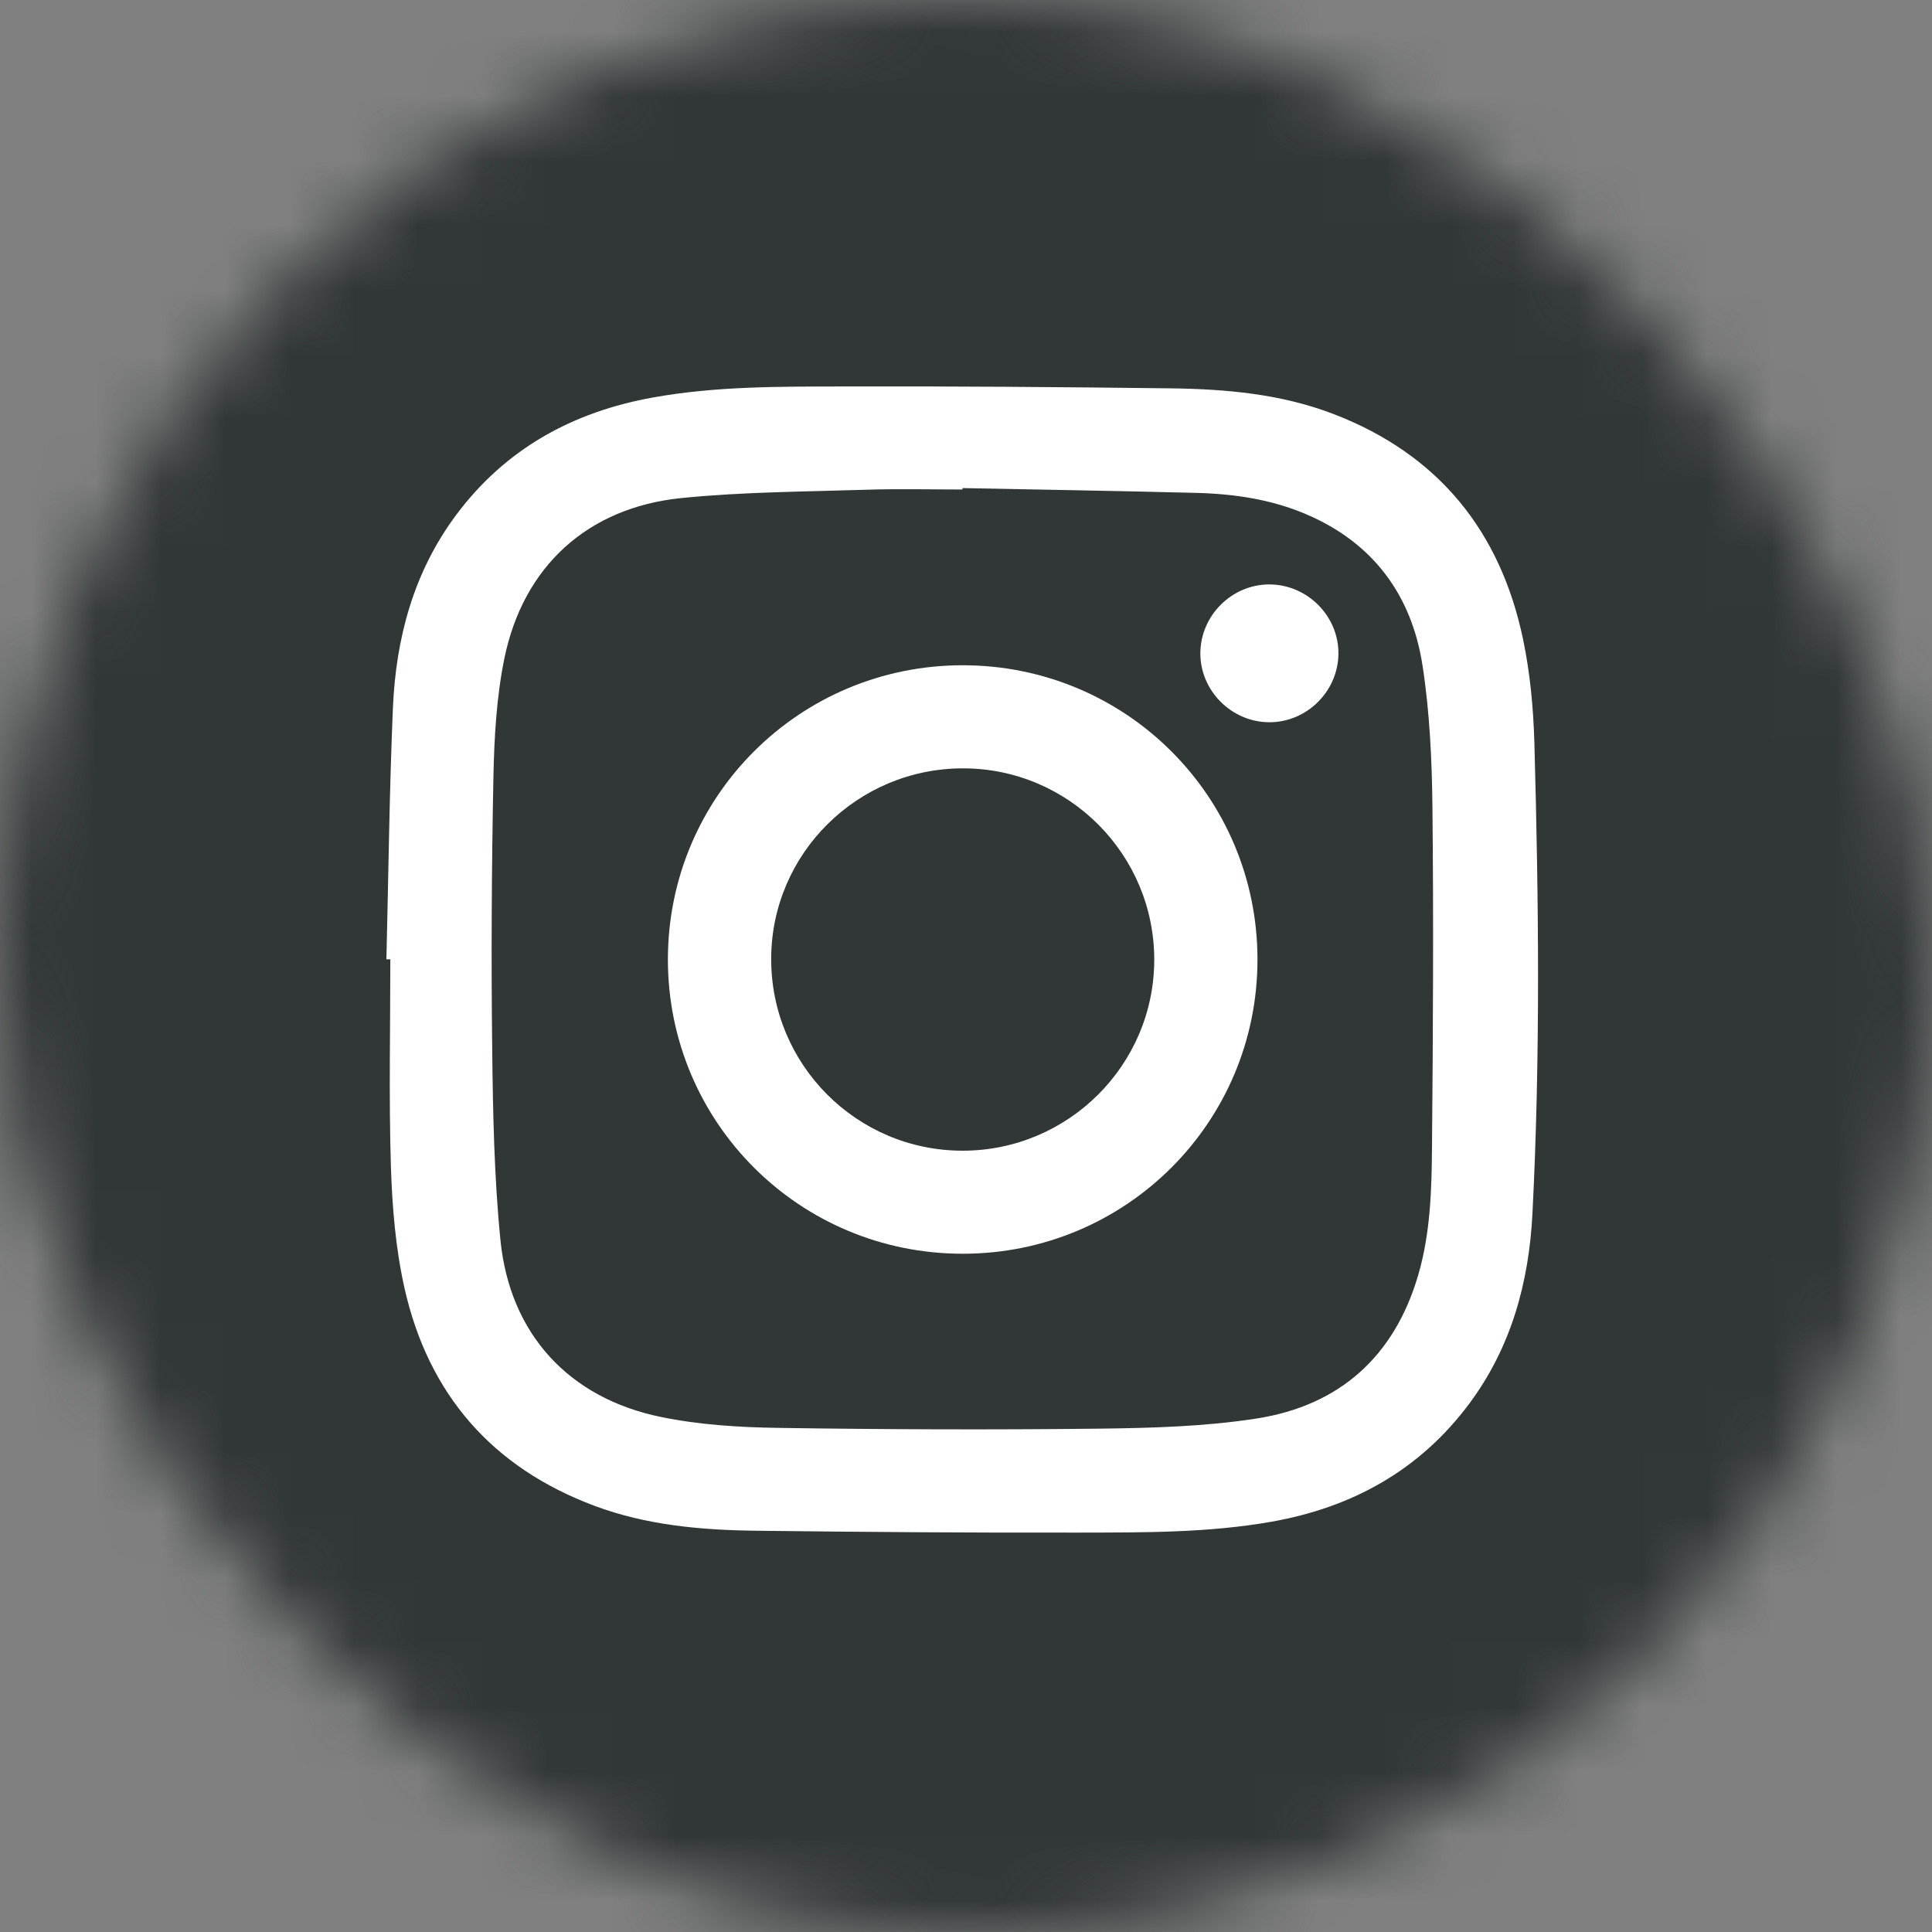
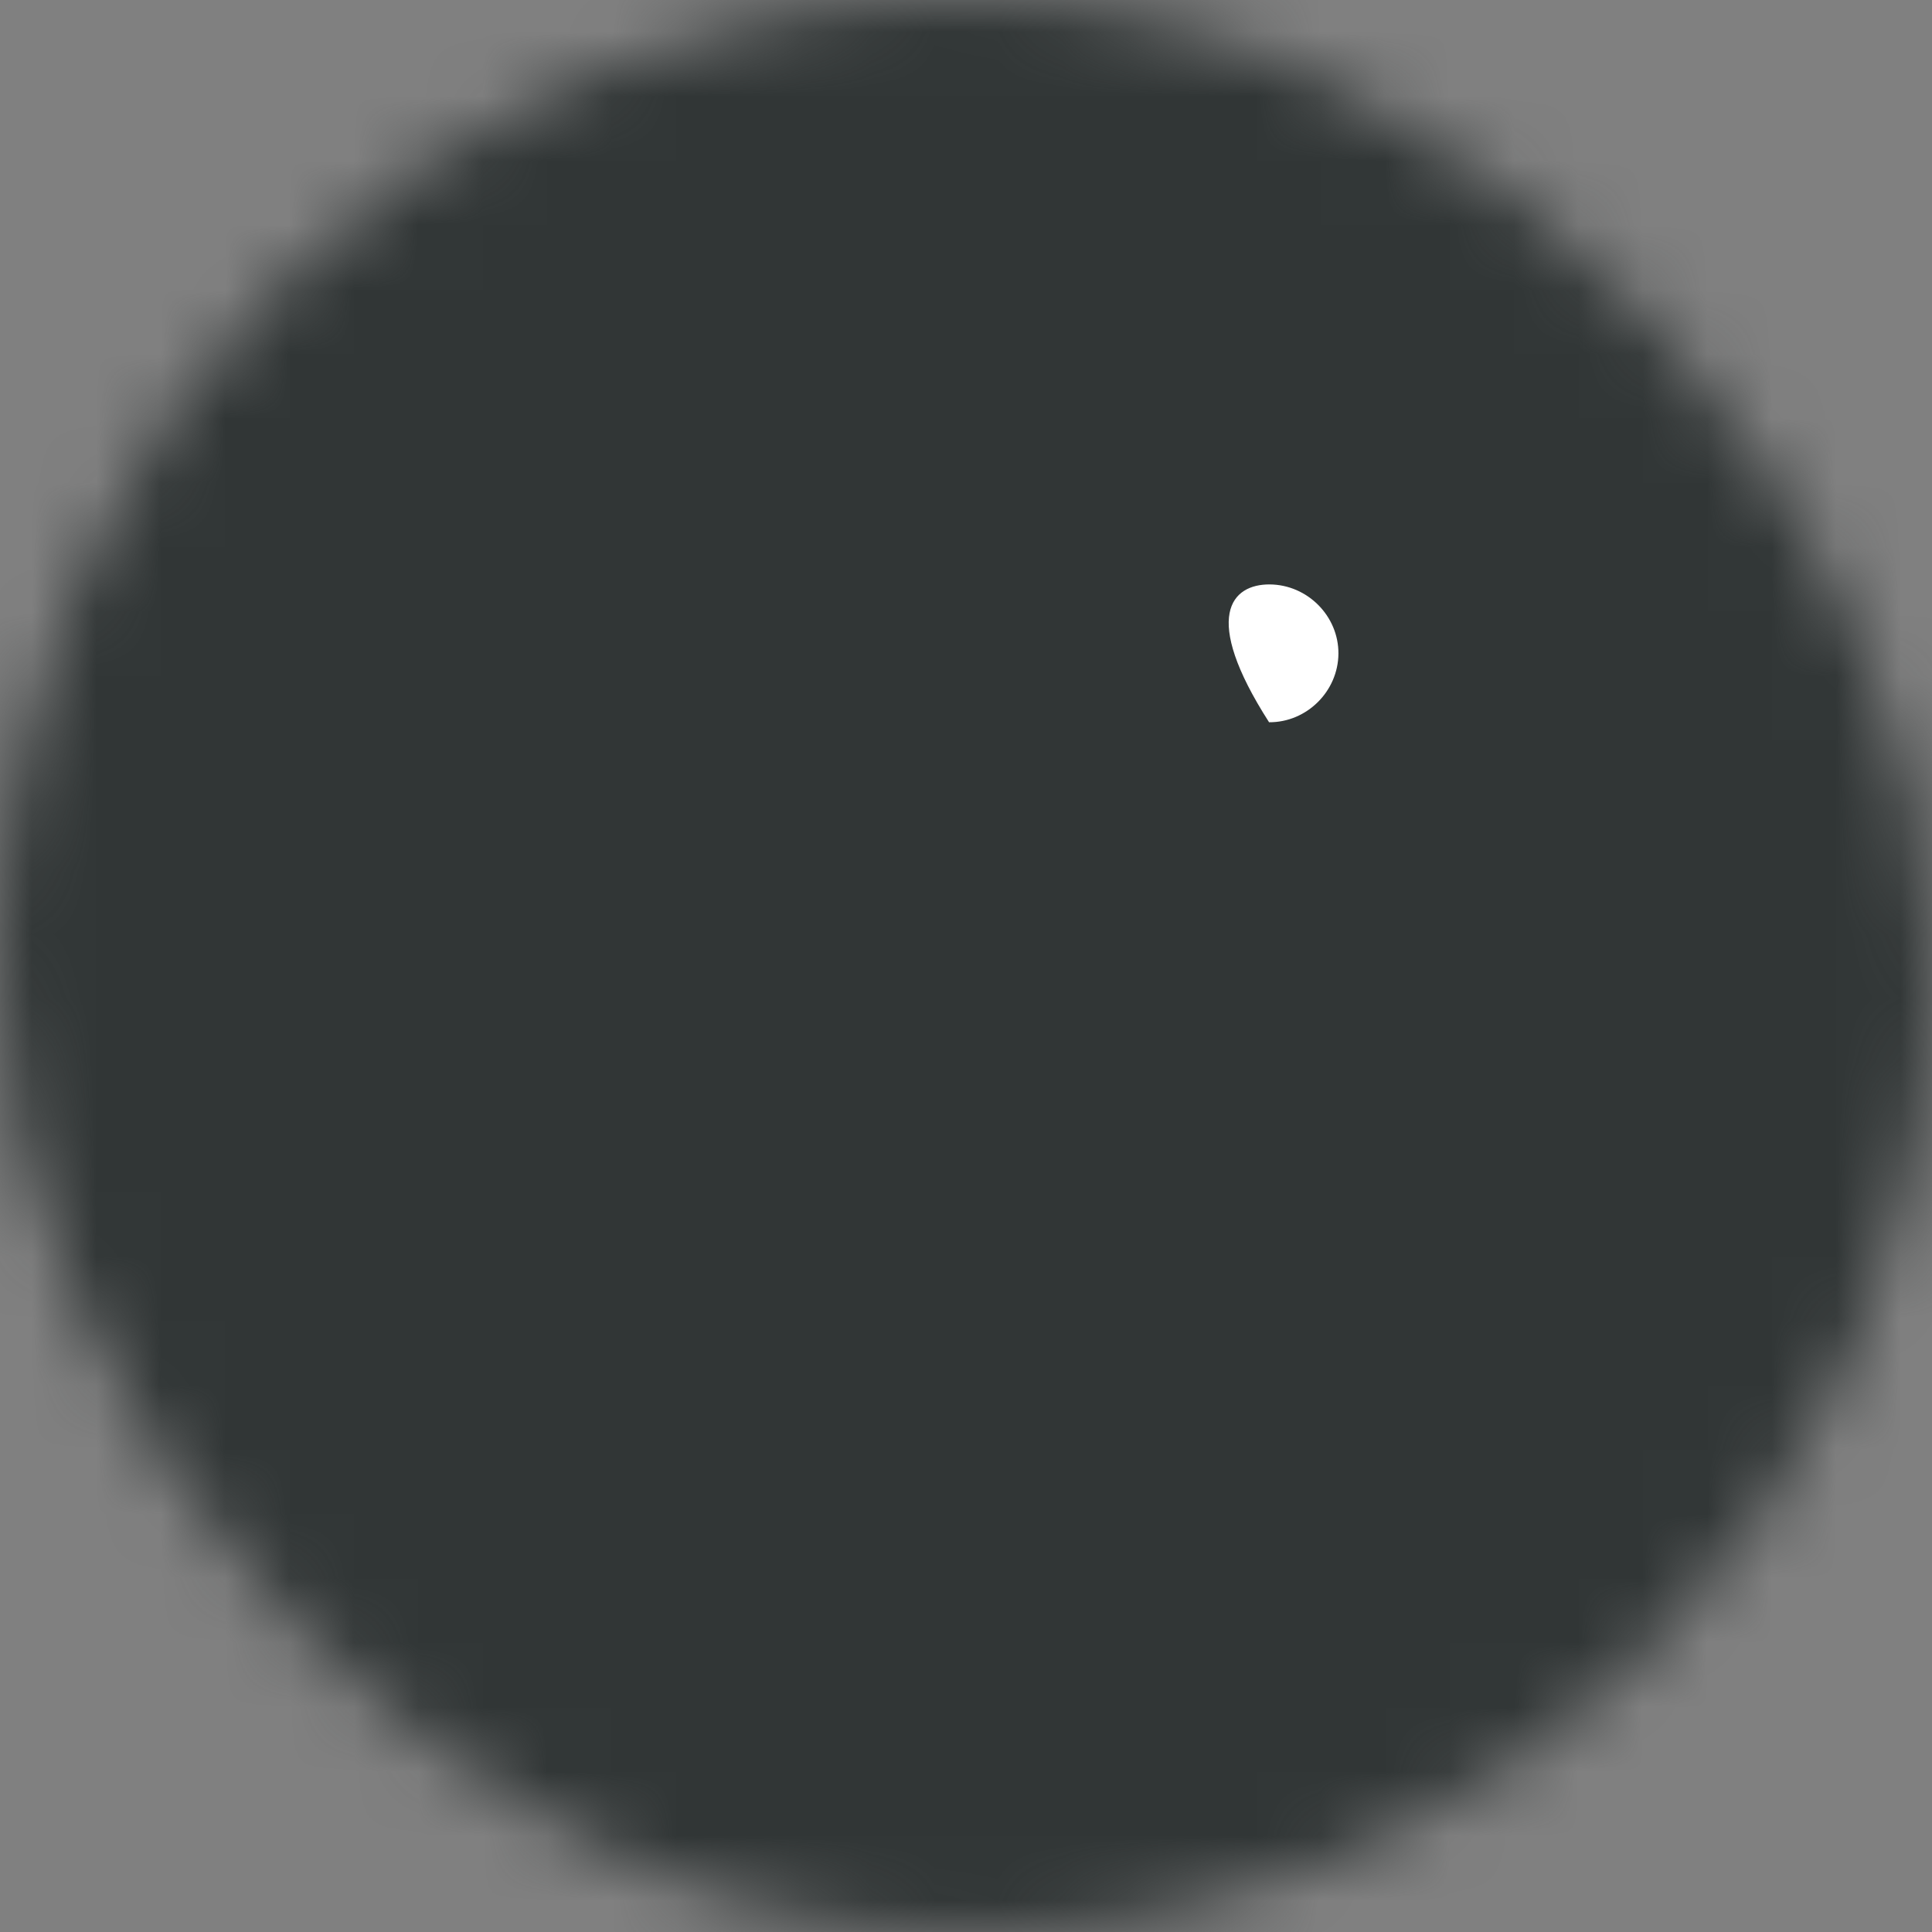
<svg xmlns="http://www.w3.org/2000/svg" xmlns:xlink="http://www.w3.org/1999/xlink" width="30px" height="30px" viewBox="0 0 30 30" version="1.1">
  <rect x="0" y="0" width="30" height="30" fill="#808080" stroke="none" />
  <title>Instagram Black@1x</title>
  <desc>Created with Sketch.</desc>
  <defs>
    <rect id="path-1" x="0" y="0" width="30" height="30" rx="15" />
  </defs>
  <g id="Style-Guide-Kit" stroke="none" stroke-width="1" fill="none" fill-rule="evenodd">
    <g id="UI-Elements-1--2" transform="translate(-1792, -272)">
      <g id="UI/Social-Instagram" transform="translate(1792, 272)">
        <g id="Group-2">
          <g id="COLORS/App/Green---9AA268">
            <mask id="mask-2" fill="white">
              <use xlink:href="#path-1" />
            </mask>
            <g id="Mask" />
            <g id="COLORS/App/Coal---313636" mask="url(#mask-2)" fill="#313636">
              <rect id="Coal---313636" x="0" y="0" width="30" height="30" />
            </g>
          </g>
        </g>
        <g id="Group" transform="translate(6, 6)" fill="#FFFFFF">
-           <path d="M8.946,1.579 C8.945,1.586 8.945,1.594 8.945,1.601 C8.455,1.601 7.965,1.588 7.476,1.604 C6.51,1.635 5.539,1.637 4.579,1.734 C3.122,1.882 2.123,2.797 1.831,4.228 C1.71,4.824 1.675,5.443 1.662,6.053 C1.634,7.466 1.626,8.88 1.643,10.294 C1.654,11.282 1.673,12.275 1.771,13.257 C1.916,14.712 2.832,15.71 4.265,16.003 C4.855,16.124 5.47,16.163 6.075,16.172 C7.738,16.197 9.403,16.203 11.067,16.184 C11.884,16.174 12.711,16.152 13.516,16.026 C14.8,15.825 15.651,15.064 16.021,13.802 C16.212,13.151 16.231,12.476 16.236,11.806 C16.252,10.051 16.261,8.296 16.243,6.54 C16.235,5.806 16.201,5.065 16.09,4.341 C15.923,3.246 15.326,2.43 14.282,1.985 C13.744,1.755 13.171,1.67 12.591,1.654 C11.376,1.623 10.161,1.603 8.946,1.579 M0,8.896 C0.032,7.594 0.046,6.292 0.101,4.992 C0.148,3.91 0.421,2.886 1.081,1.999 C1.848,0.969 2.895,0.394 4.146,0.171 C5.121,-0.004 6.108,0.003 7.092,0.001 C8.786,-0.004 10.48,0.01 12.173,0.03 C13.036,0.041 13.894,0.116 14.71,0.43 C16.335,1.056 17.3,2.248 17.651,3.932 C17.761,4.459 17.811,5.005 17.826,5.544 C17.893,7.976 17.92,10.409 17.796,12.84 C17.742,13.91 17.467,14.92 16.814,15.797 C16.046,16.827 15.002,17.405 13.751,17.628 C12.77,17.802 11.777,17.796 10.786,17.798 C9.099,17.802 7.411,17.789 5.724,17.769 C4.879,17.758 4.038,17.683 3.236,17.384 C1.641,16.789 0.651,15.648 0.281,14.002 C0.143,13.386 0.09,12.744 0.07,12.112 C0.037,11.041 0.061,9.968 0.061,8.896 C0.041,8.896 0.021,8.896 0,8.896" id="Fill-14" />
-           <path d="M11.923,8.907 C11.926,7.269 10.597,5.934 8.96,5.931 C7.319,5.927 5.98,7.251 5.975,8.883 C5.969,10.529 7.3,11.867 8.946,11.868 C10.585,11.869 11.92,10.541 11.923,8.907 M8.948,4.33 C11.483,4.33 13.525,6.367 13.526,8.898 C13.527,11.428 11.484,13.468 8.95,13.468 C6.415,13.469 4.372,11.43 4.371,8.9 C4.371,6.37 6.413,4.331 8.948,4.33" id="Fill-16" />
-           <path d="M14.783,4.15 C14.779,4.735 14.29,5.219 13.706,5.215 C13.121,5.212 12.636,4.723 12.639,4.141 C12.642,3.556 13.131,3.071 13.716,3.075 C14.303,3.079 14.787,3.567 14.783,4.15" id="Fill-18" />
+           <path d="M14.783,4.15 C14.779,4.735 14.29,5.219 13.706,5.215 C12.642,3.556 13.131,3.071 13.716,3.075 C14.303,3.079 14.787,3.567 14.783,4.15" id="Fill-18" />
        </g>
      </g>
    </g>
  </g>
</svg>